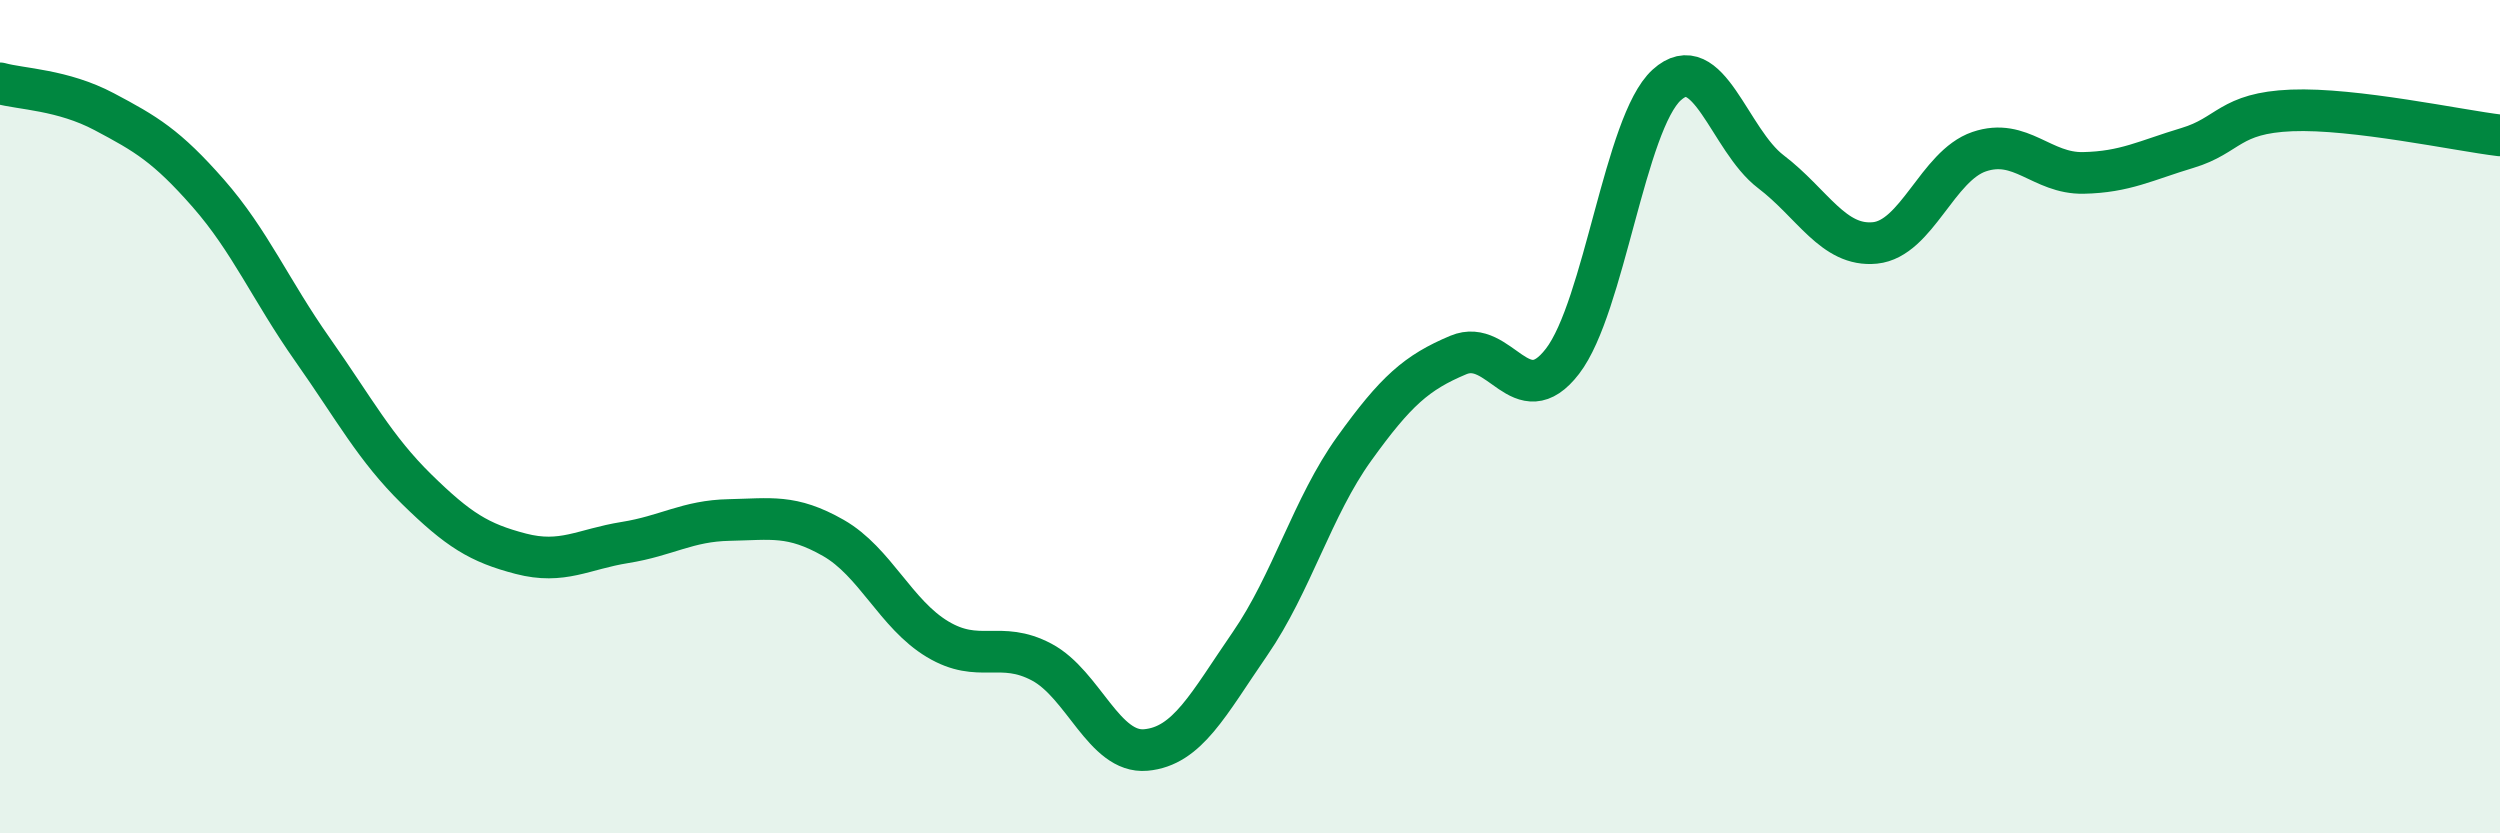
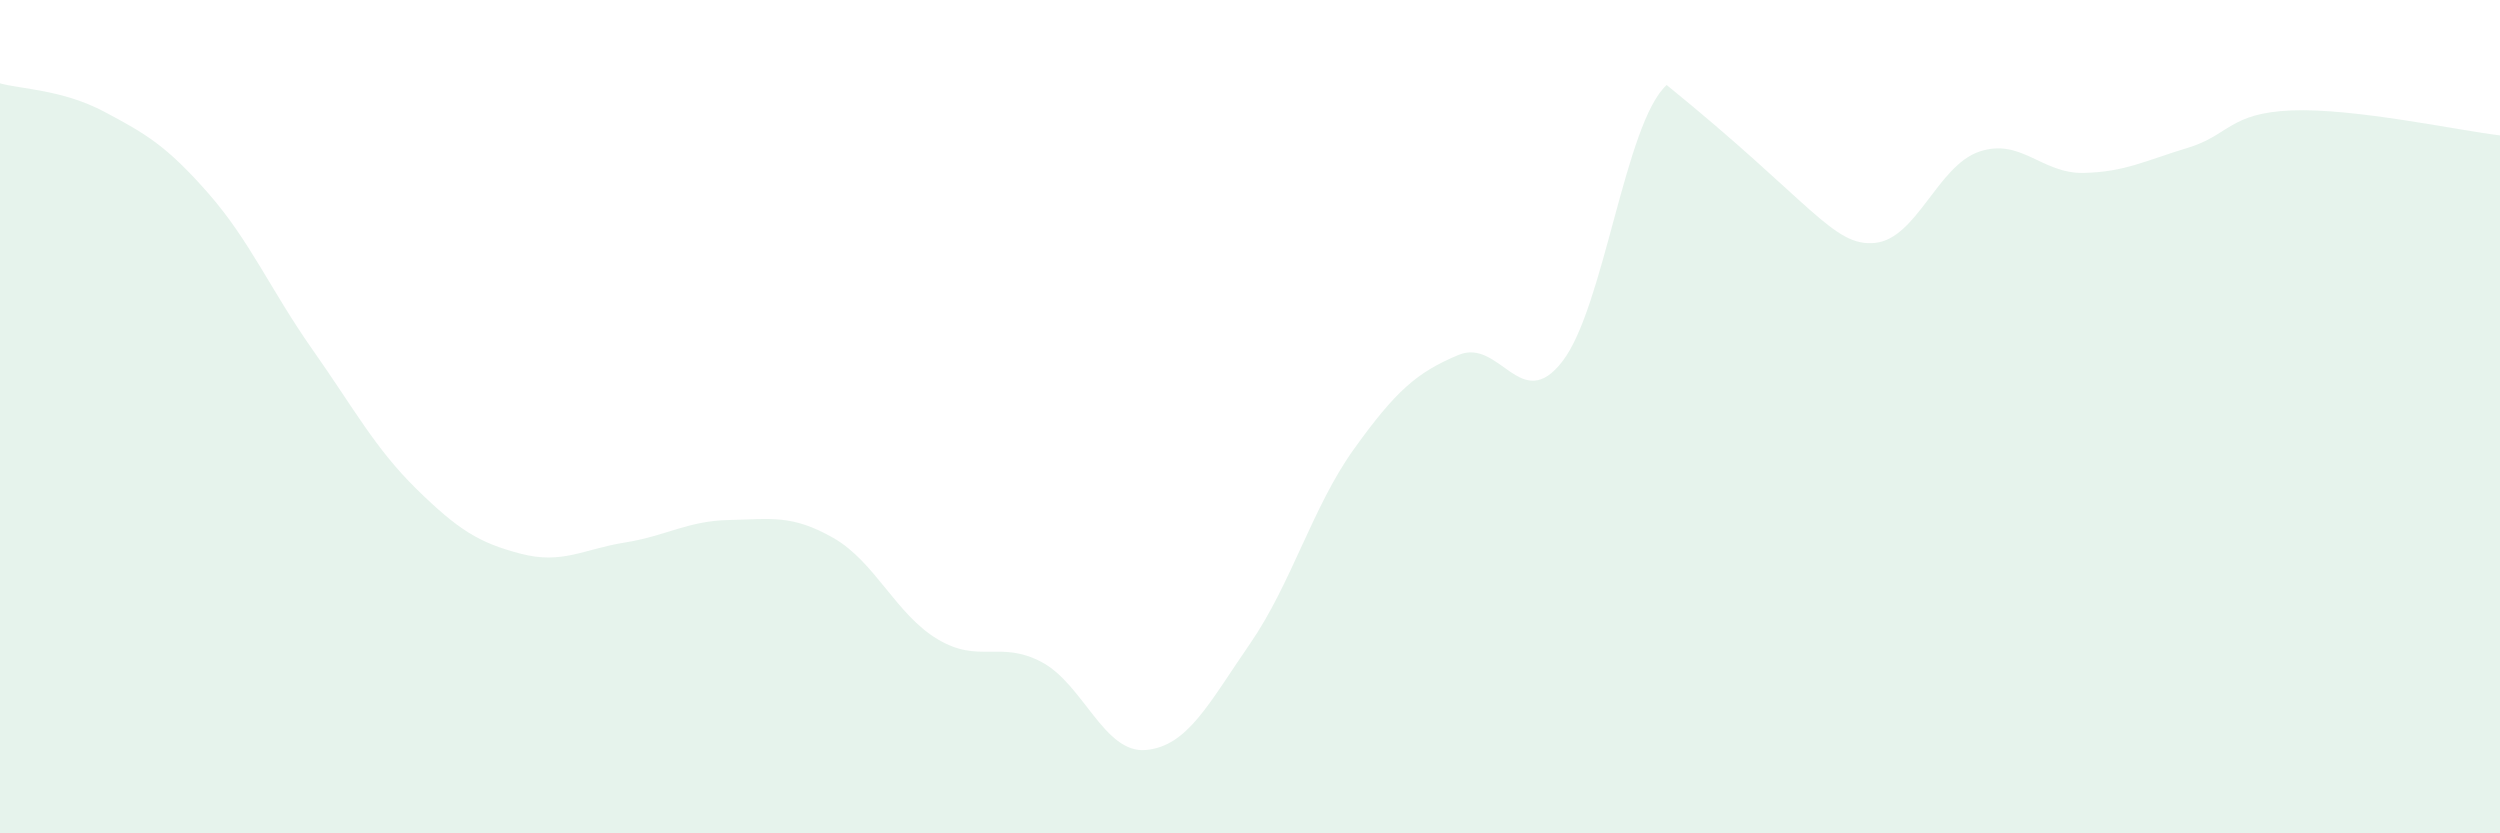
<svg xmlns="http://www.w3.org/2000/svg" width="60" height="20" viewBox="0 0 60 20">
-   <path d="M 0,2 C 0.5,2.14 1.5,2.15 2.5,2.68 C 3.5,3.21 4,3.5 5,4.64 C 6,5.78 6.5,6.97 7.5,8.39 C 8.5,9.81 9,10.76 10,11.74 C 11,12.72 11.5,13.03 12.5,13.29 C 13.5,13.55 14,13.18 15,13.02 C 16,12.86 16.5,12.5 17.5,12.48 C 18.5,12.46 19,12.34 20,12.91 C 21,13.48 21.5,14.74 22.5,15.34 C 23.5,15.94 24,15.36 25,15.89 C 26,16.42 26.5,18.09 27.5,18 C 28.5,17.91 29,16.9 30,15.45 C 31,14 31.5,12.16 32.5,10.77 C 33.5,9.38 34,8.94 35,8.52 C 36,8.1 36.5,9.97 37.5,8.67 C 38.5,7.37 39,2.95 40,2.04 C 41,1.13 41.5,3.36 42.5,4.12 C 43.5,4.88 44,5.93 45,5.83 C 46,5.73 46.5,3.98 47.5,3.64 C 48.5,3.3 49,4.17 50,4.15 C 51,4.13 51.5,3.85 52.5,3.55 C 53.5,3.25 53.5,2.71 55,2.65 C 56.5,2.59 59,3.13 60,3.25L60 20L0 20Z" fill="#008740" opacity="0.1" stroke-linecap="round" stroke-linejoin="round" />
-   <path d="M 0,2 C 0.5,2.14 1.5,2.15 2.5,2.68 C 3.5,3.21 4,3.5 5,4.64 C 6,5.78 6.5,6.97 7.5,8.39 C 8.5,9.81 9,10.76 10,11.74 C 11,12.72 11.5,13.03 12.5,13.29 C 13.5,13.55 14,13.18 15,13.02 C 16,12.86 16.5,12.5 17.5,12.48 C 18.5,12.46 19,12.34 20,12.91 C 21,13.48 21.5,14.74 22.5,15.34 C 23.5,15.94 24,15.36 25,15.89 C 26,16.42 26.5,18.09 27.5,18 C 28.5,17.91 29,16.9 30,15.45 C 31,14 31.5,12.16 32.5,10.77 C 33.5,9.38 34,8.94 35,8.52 C 36,8.1 36.5,9.97 37.5,8.67 C 38.5,7.37 39,2.95 40,2.04 C 41,1.13 41.5,3.36 42.5,4.12 C 43.5,4.88 44,5.93 45,5.83 C 46,5.73 46.5,3.98 47.5,3.64 C 48.5,3.3 49,4.17 50,4.15 C 51,4.13 51.5,3.85 52.5,3.55 C 53.5,3.25 53.5,2.71 55,2.65 C 56.5,2.59 59,3.13 60,3.25" stroke="#008740" stroke-width="1" fill="none" stroke-linecap="round" stroke-linejoin="round" />
+   <path d="M 0,2 C 0.5,2.14 1.5,2.15 2.5,2.68 C 3.5,3.21 4,3.5 5,4.64 C 6,5.78 6.5,6.97 7.5,8.39 C 8.5,9.81 9,10.76 10,11.74 C 11,12.72 11.5,13.03 12.5,13.29 C 13.5,13.55 14,13.18 15,13.02 C 16,12.86 16.5,12.5 17.5,12.48 C 18.5,12.46 19,12.34 20,12.91 C 21,13.48 21.5,14.74 22.5,15.34 C 23.5,15.94 24,15.36 25,15.89 C 26,16.42 26.5,18.09 27.5,18 C 28.5,17.91 29,16.9 30,15.45 C 31,14 31.5,12.16 32.5,10.77 C 33.5,9.38 34,8.94 35,8.52 C 36,8.1 36.5,9.97 37.5,8.67 C 38.5,7.37 39,2.95 40,2.04 C 43.5,4.88 44,5.93 45,5.83 C 46,5.73 46.5,3.98 47.5,3.64 C 48.5,3.3 49,4.17 50,4.15 C 51,4.13 51.5,3.85 52.5,3.55 C 53.5,3.25 53.5,2.71 55,2.65 C 56.5,2.59 59,3.13 60,3.25L60 20L0 20Z" fill="#008740" opacity="0.1" stroke-linecap="round" stroke-linejoin="round" />
</svg>